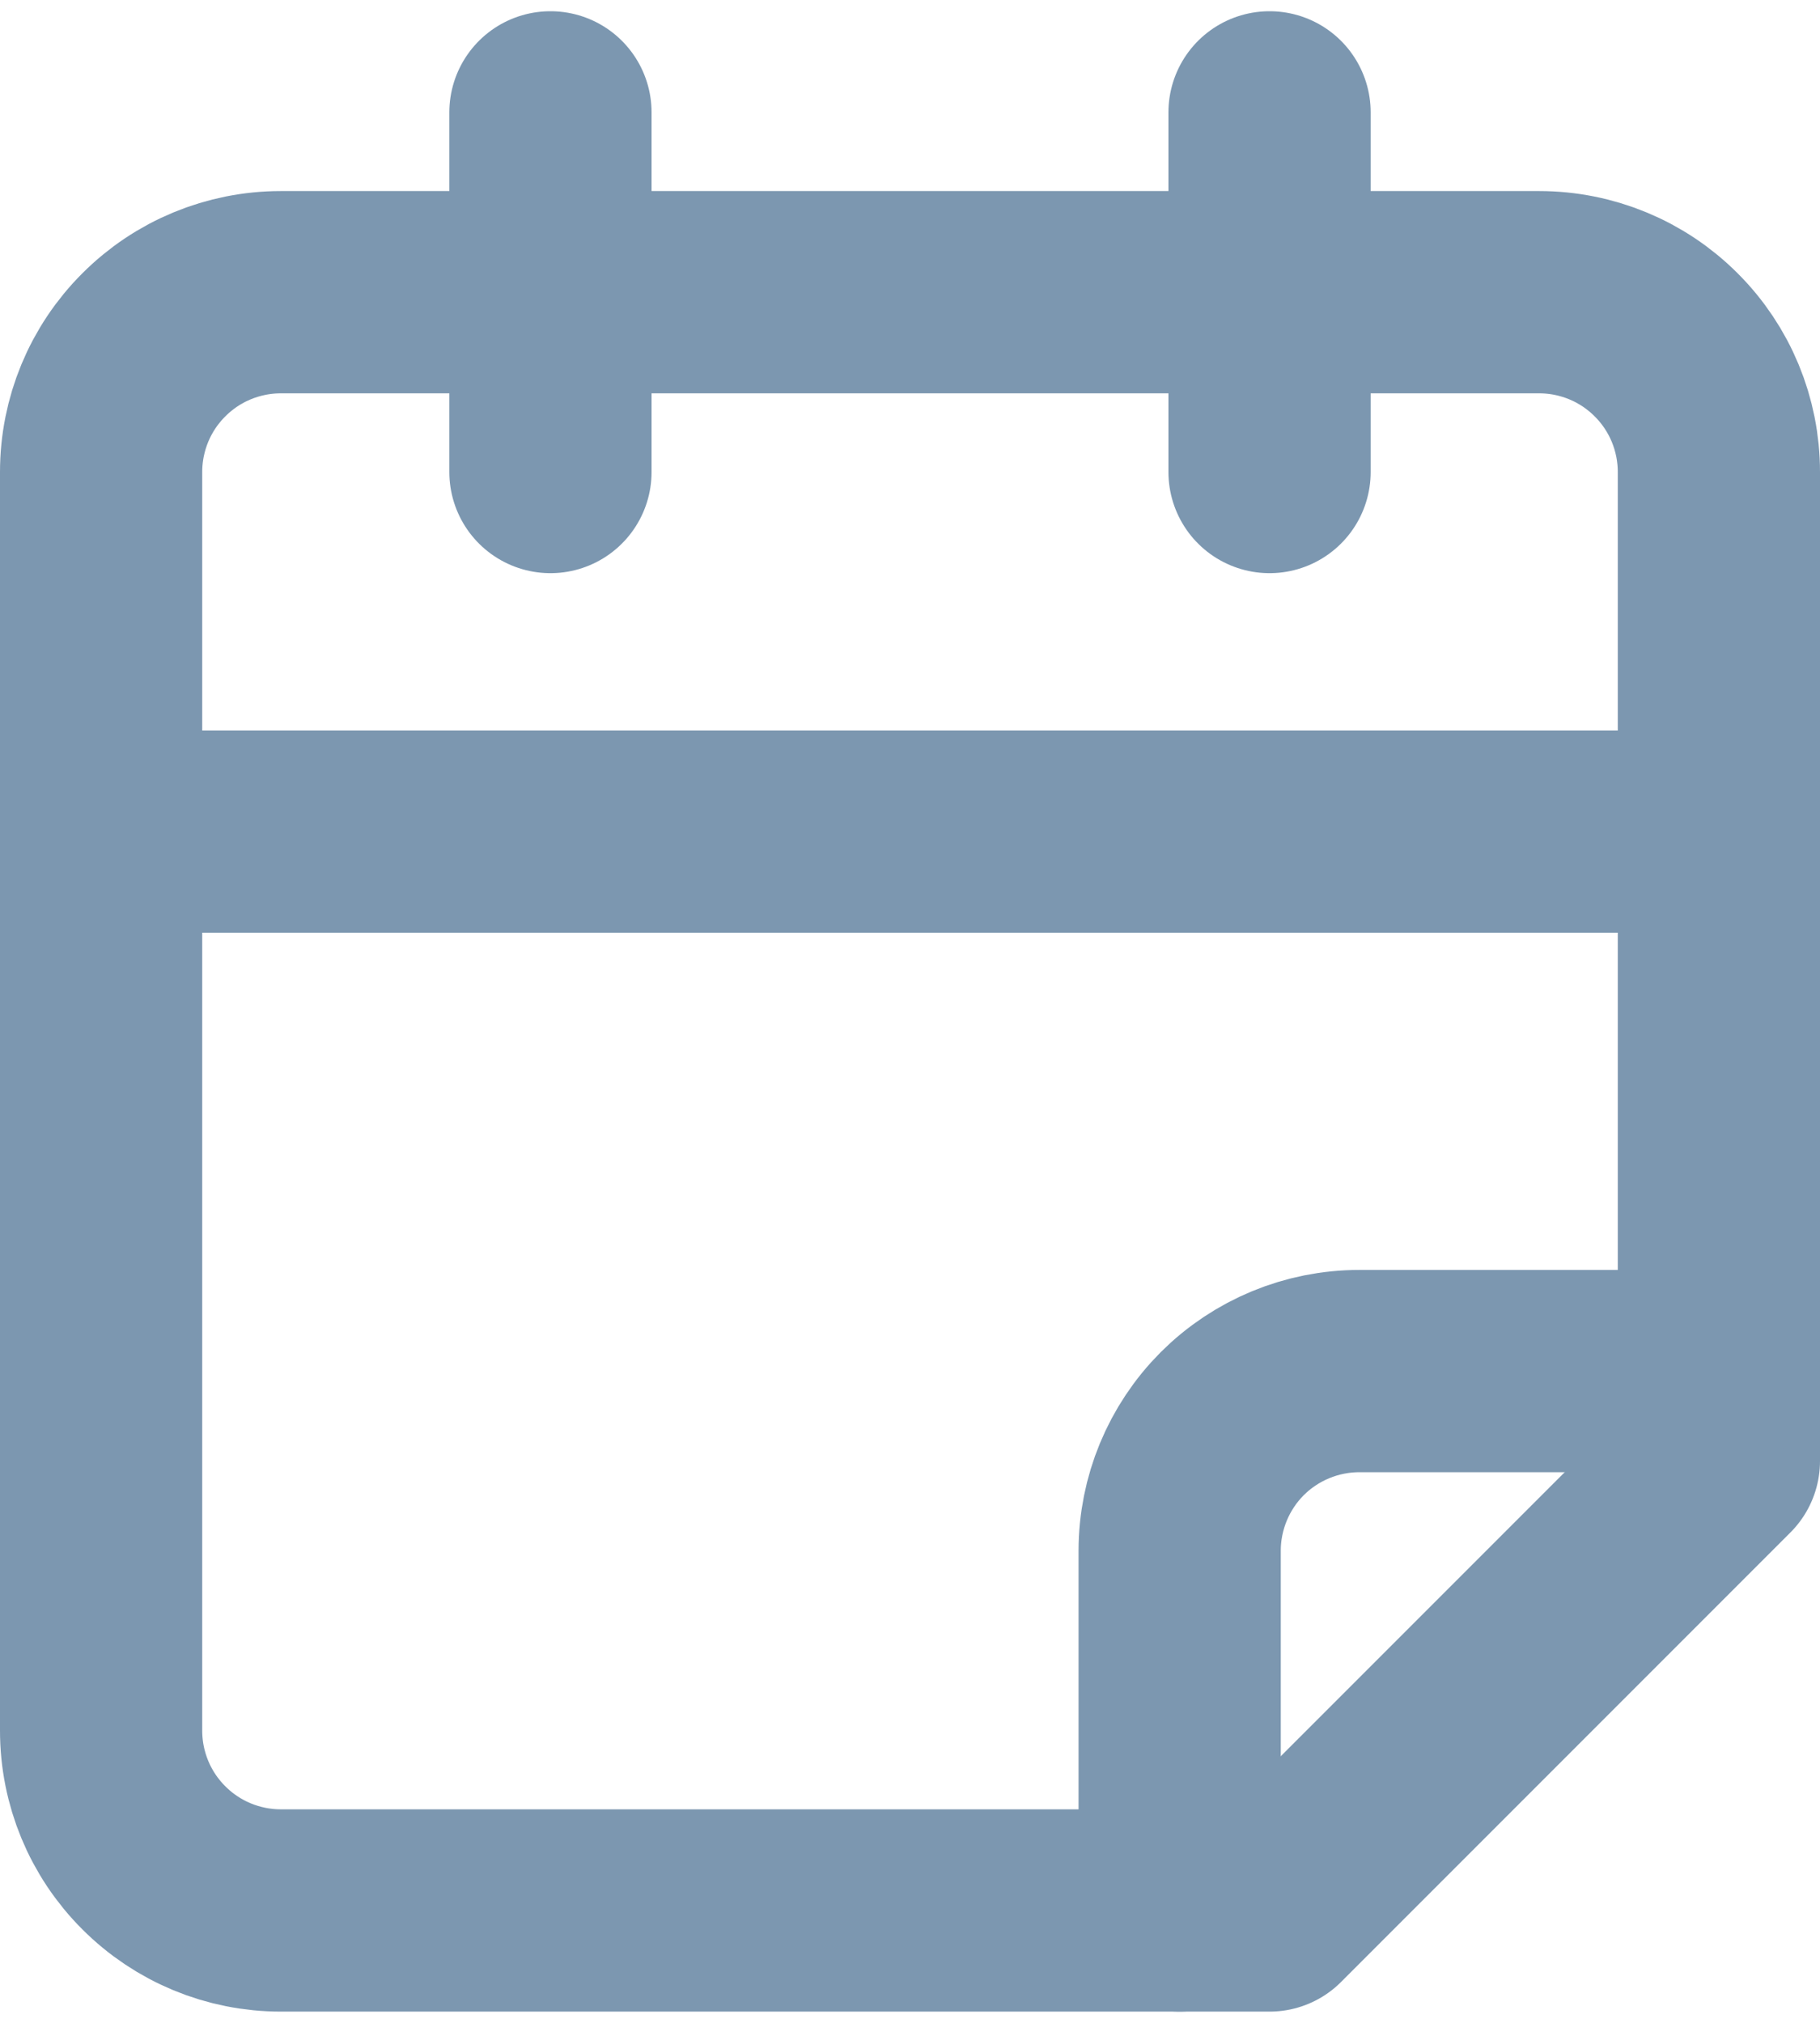
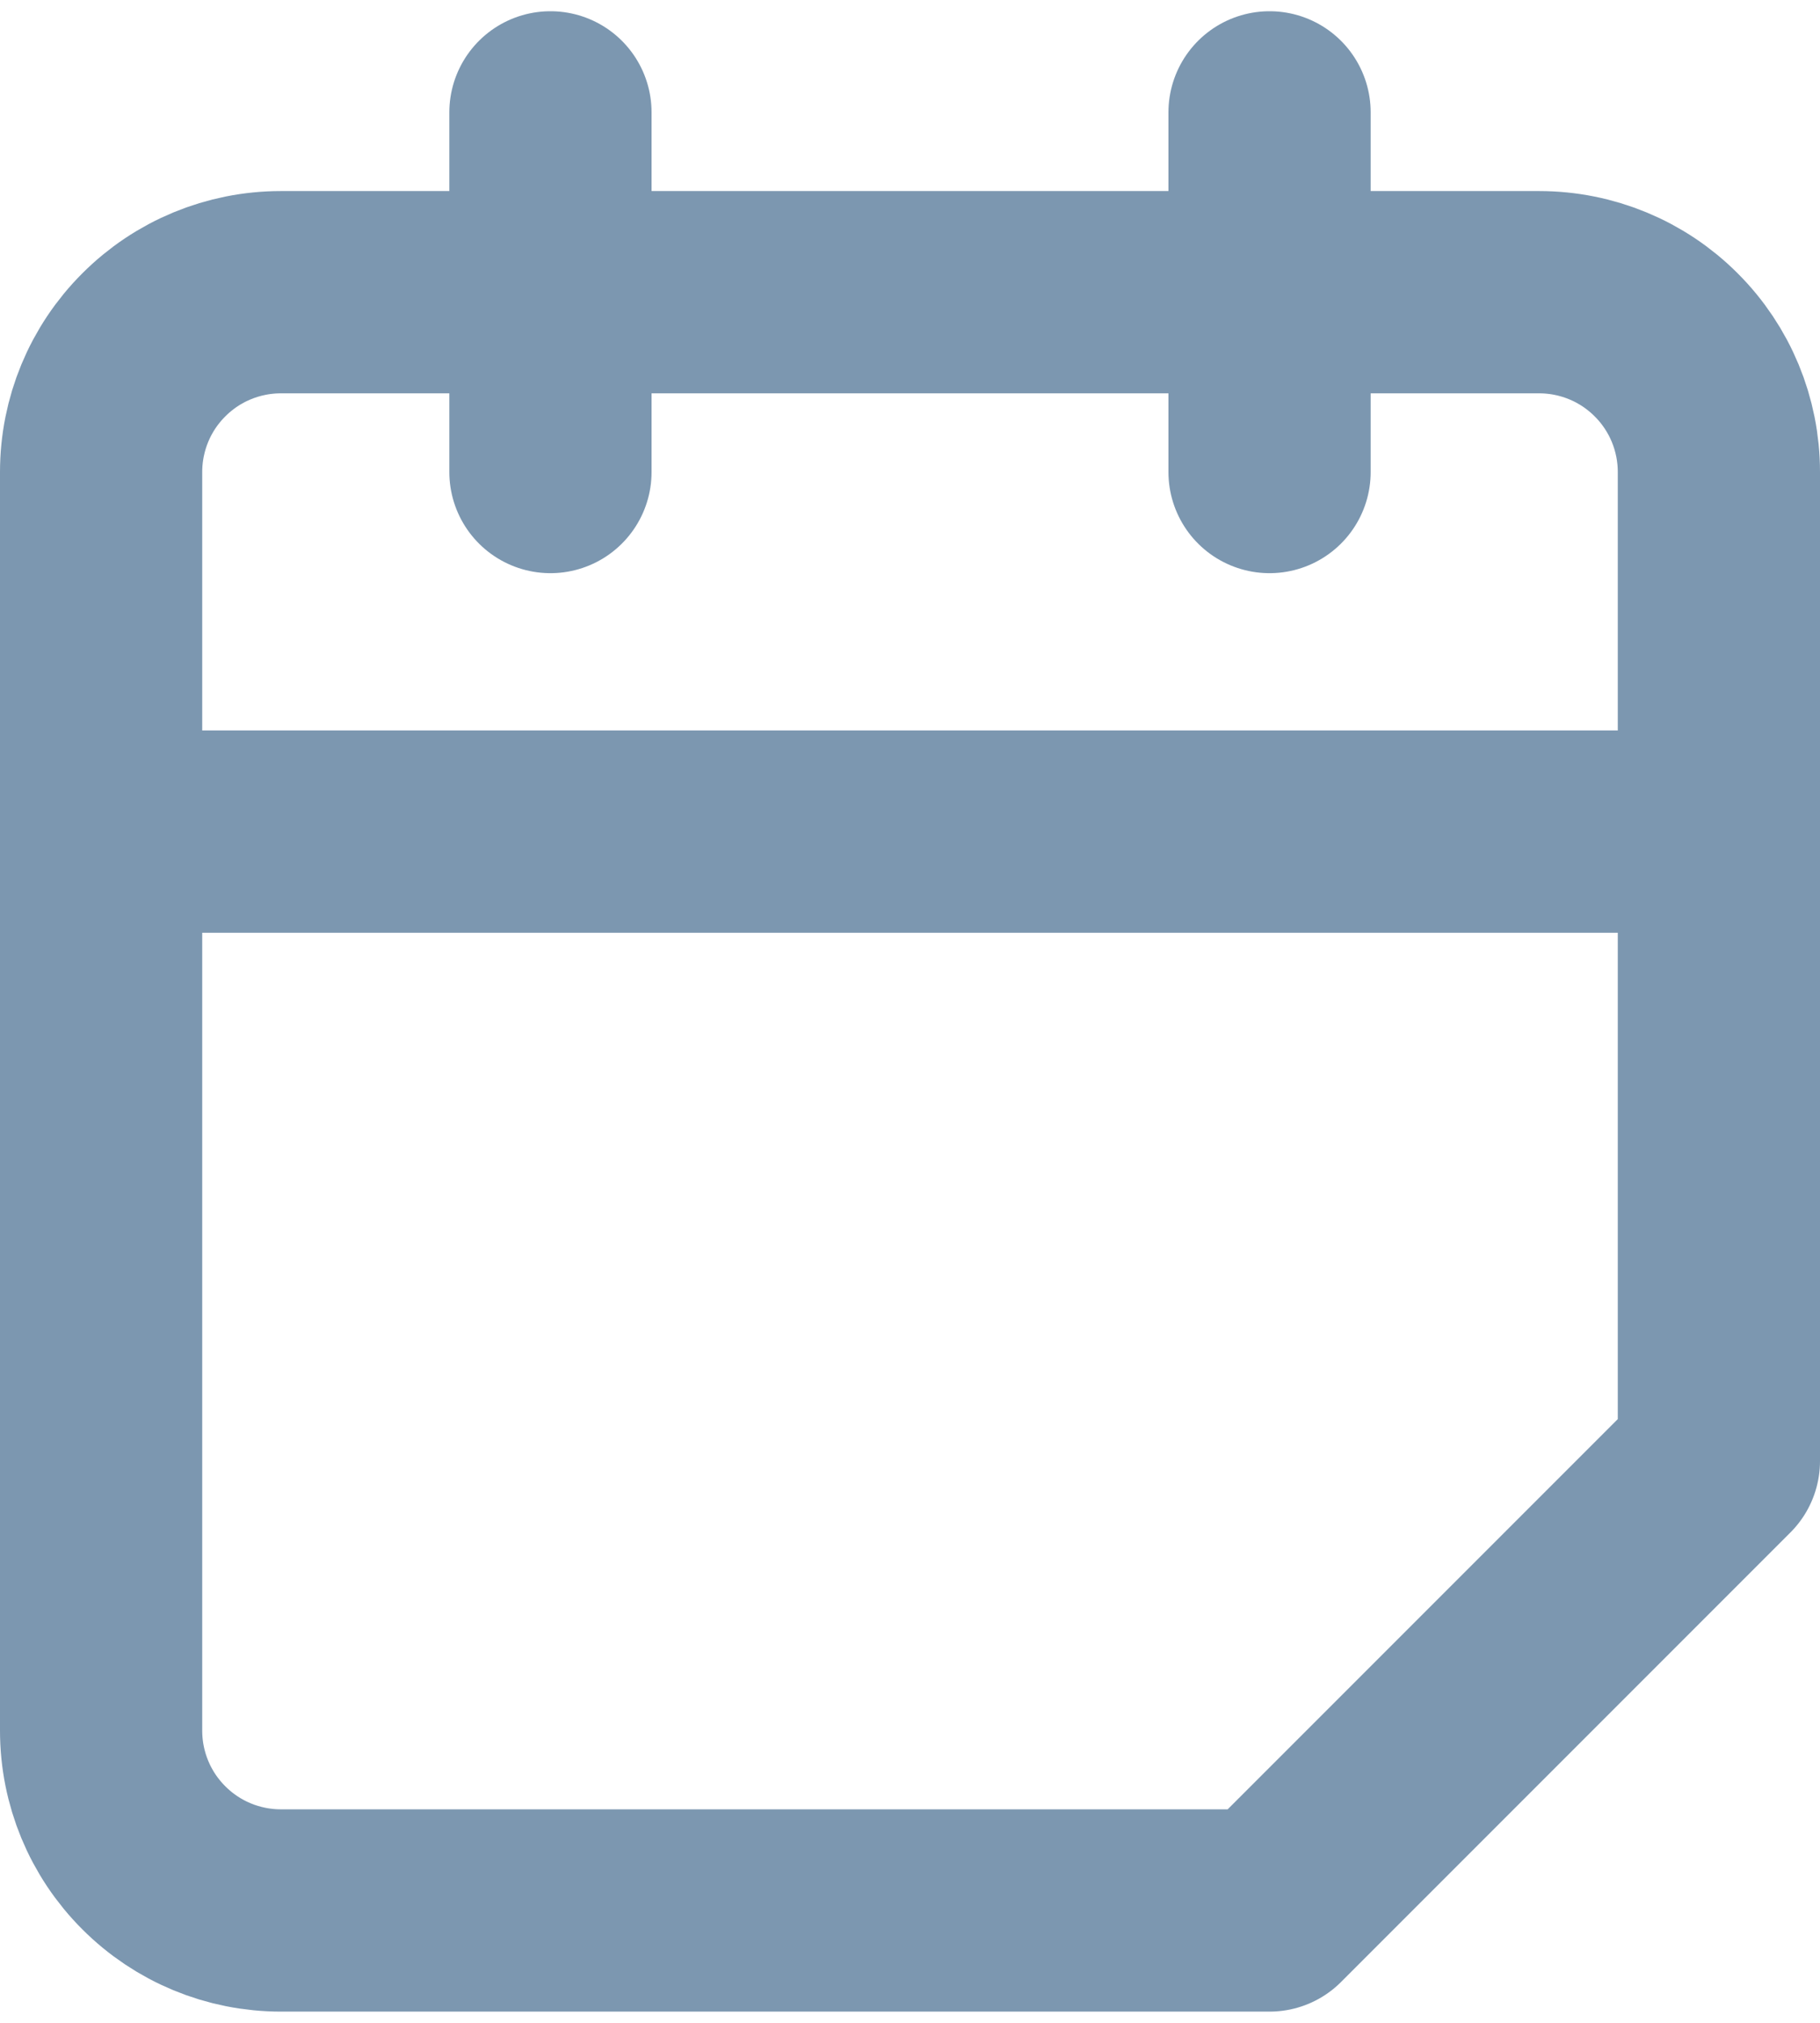
<svg xmlns="http://www.w3.org/2000/svg" width="18" height="20" viewBox="0 0 18 20" fill="none">
  <path d="M5.444 1.111V4.667M12.556 1.111V4.667M1 8.222H17M17 14.445V4.667C17 4.195 16.813 3.743 16.479 3.41C16.146 3.076 15.694 2.889 15.222 2.889H2.778C2.306 2.889 1.854 3.076 1.521 3.41C1.187 3.743 1 4.195 1 4.667V17.111C1 17.583 1.187 18.035 1.521 18.368C1.854 18.702 2.306 18.889 2.778 18.889H12.556L17 14.445Z" stroke="#7C97B0" stroke-width="2" stroke-linecap="round" stroke-linejoin="round" />
-   <path d="M11.667 18.889V15.333C11.667 14.862 11.854 14.41 12.187 14.076C12.521 13.743 12.973 13.556 13.444 13.556H17" stroke="#7C97B0" stroke-width="2" stroke-linecap="round" stroke-linejoin="round" />
</svg>